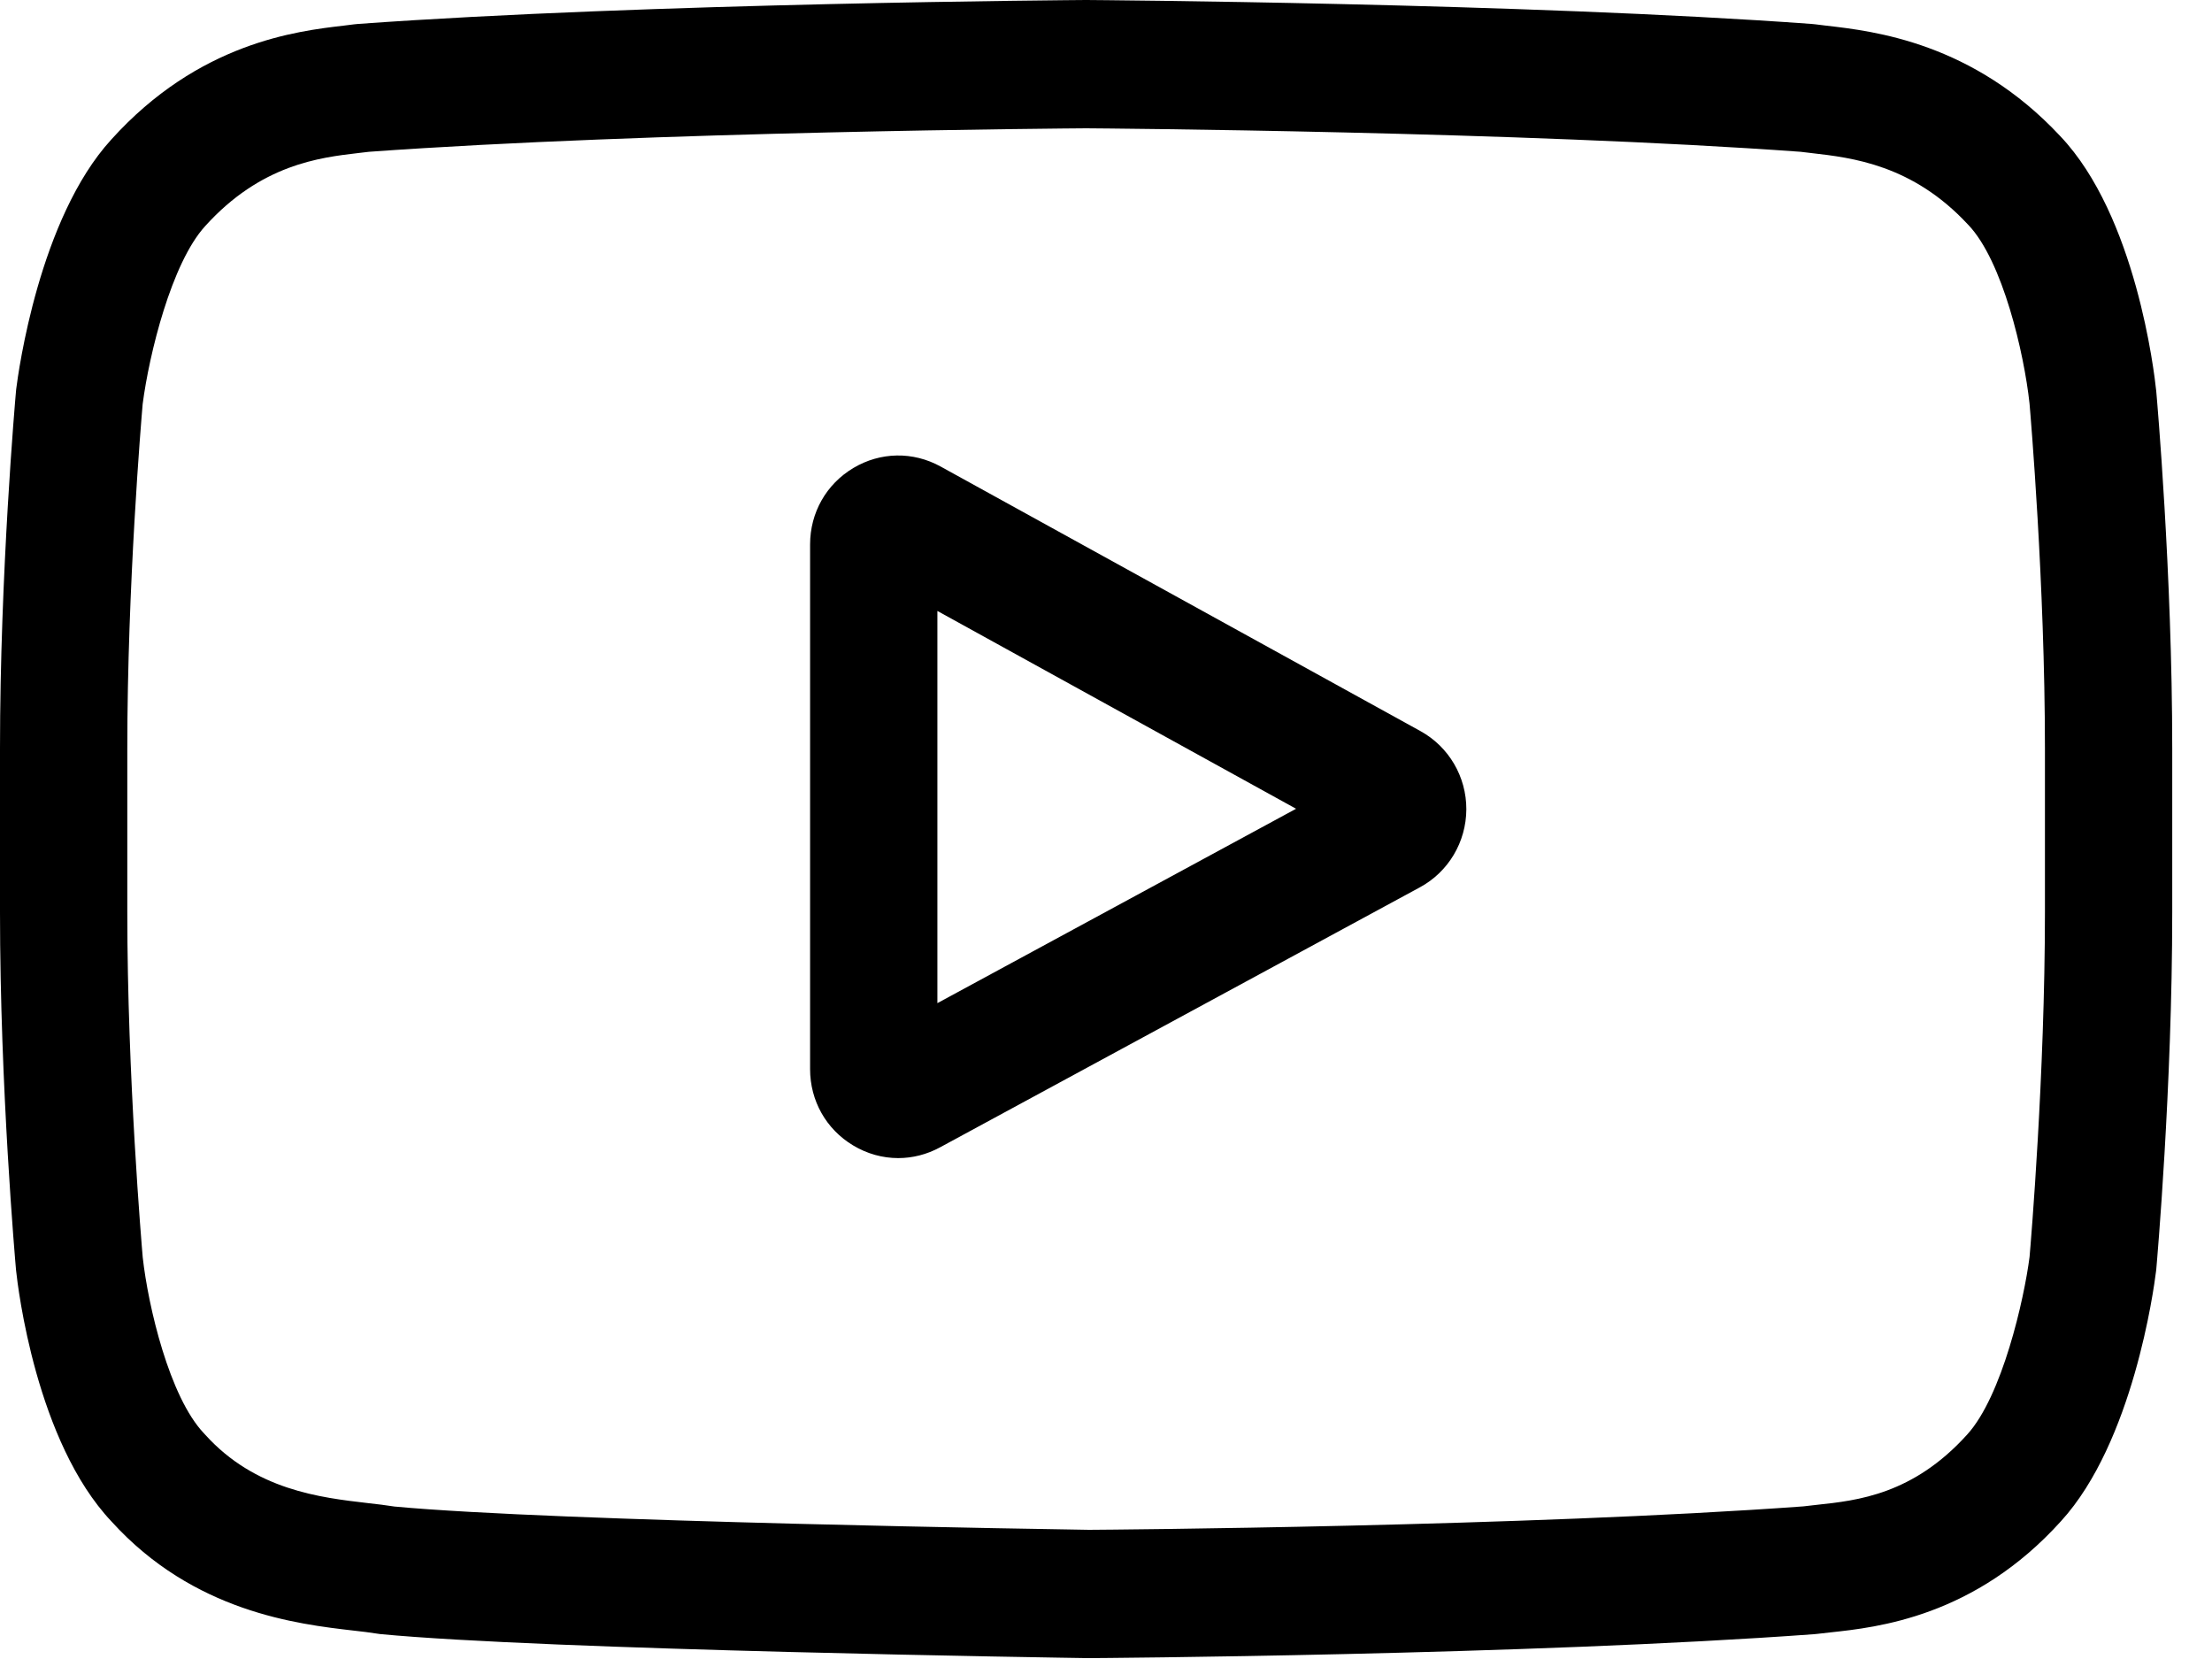
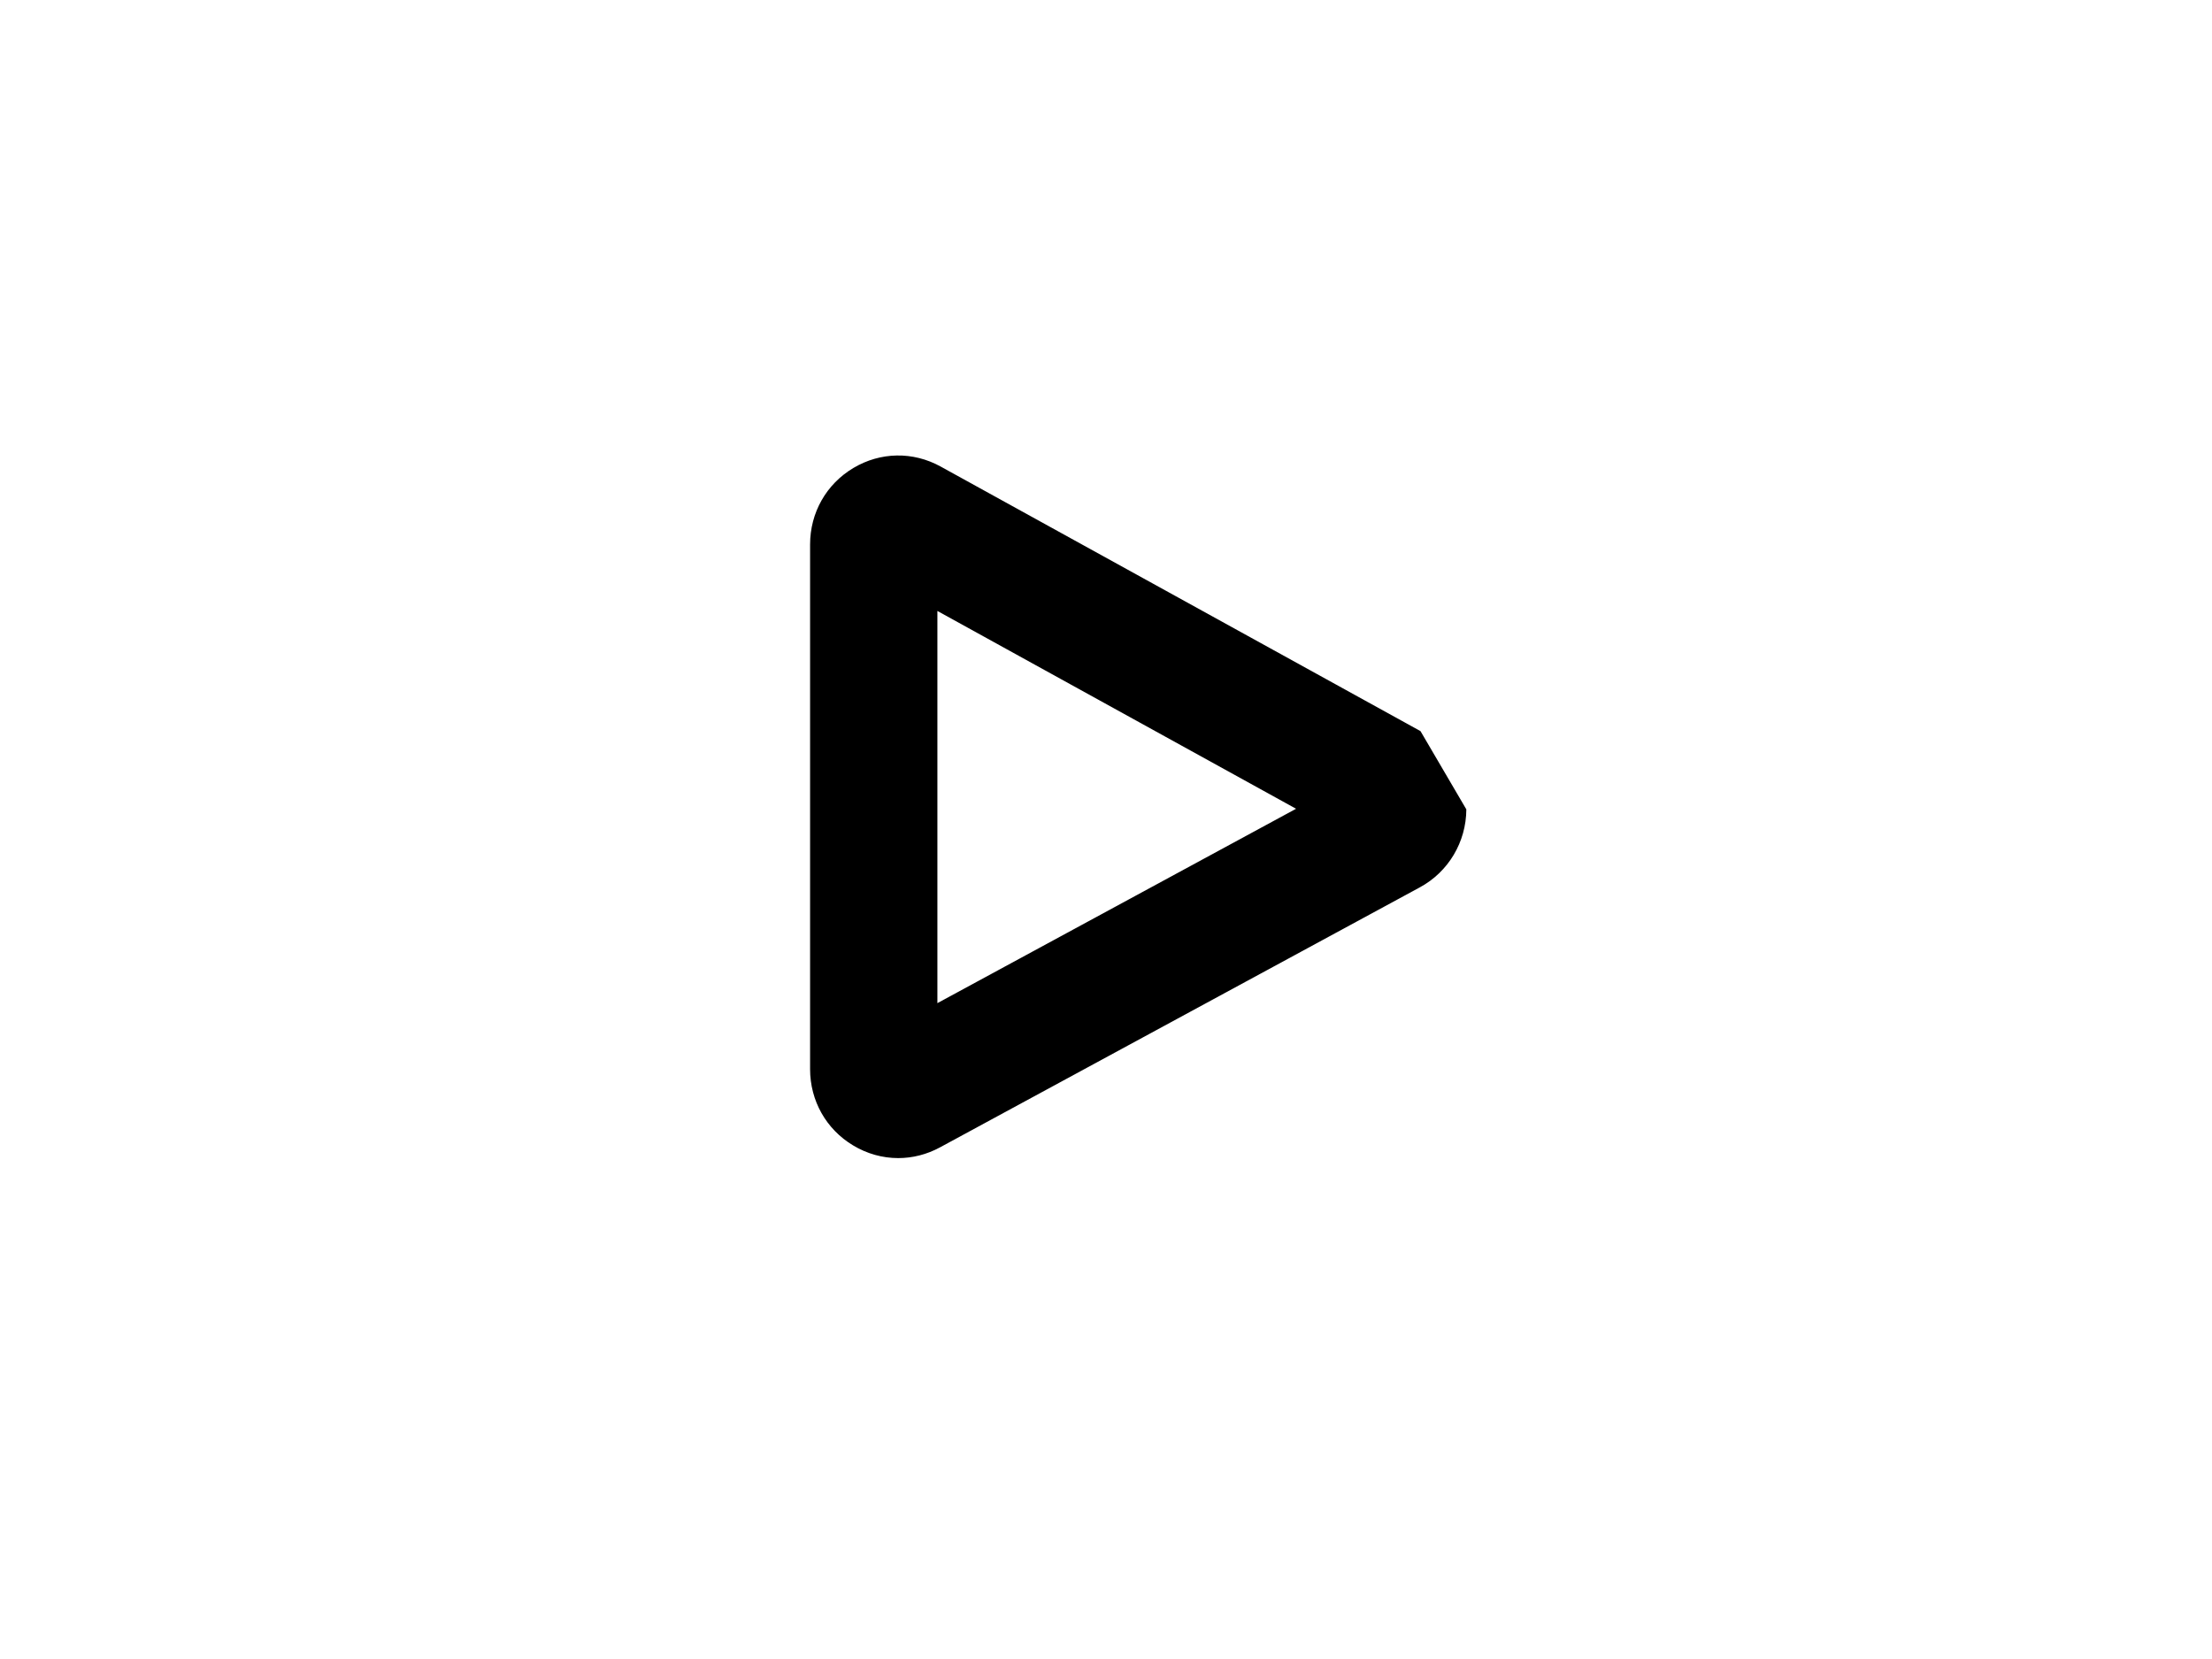
<svg xmlns="http://www.w3.org/2000/svg" width="40" height="30" viewBox="0 0 40 30" aria-labelledby="youtube-footer">
  <title id="youtube-footer">Youtube</title>
-   <path stroke="none" d="M25.687,13.221 L17.009,8.436 C16.51,8.161 15.92,8.171 15.431,8.463 C14.941,8.755 14.649,9.272 14.649,9.845 L14.649,19.334 C14.649,19.904 14.939,20.42 15.426,20.712 C15.679,20.865 15.961,20.942 16.243,20.942 C16.501,20.942 16.76,20.877 16.998,20.748 L25.677,16.045 C26.192,15.766 26.513,15.226 26.516,14.636 C26.518,14.046 26.2,13.504 25.687,13.221 Z M16.951,18.14 L16.951,11.048 L23.437,14.625 L16.951,18.14 Z" />
-   <path stroke="none" d="M38.992,7.077 L38.99,7.059 C38.957,6.74 38.626,3.906 37.258,2.464 C35.678,0.769 33.887,0.563 33.025,0.464 C32.954,0.456 32.888,0.448 32.83,0.44 L32.761,0.433 C27.568,0.053 19.726,0.001 19.647,0 L19.64,0 L19.633,0 C19.555,0.001 11.712,0.053 6.473,0.433 L6.403,0.44 C6.348,0.448 6.286,0.455 6.219,0.463 C5.368,0.562 3.595,0.768 2.011,2.525 C0.708,3.951 0.332,6.725 0.293,7.036 L0.289,7.077 C0.277,7.209 -5.68434189e-14,10.366 -5.68434189e-14,13.535 L-5.68434189e-14,16.497 C-5.68434189e-14,19.666 0.277,22.823 0.289,22.955 L0.291,22.975 C0.324,23.289 0.655,26.071 2.016,27.513 C3.502,29.152 5.381,29.369 6.391,29.486 C6.551,29.504 6.688,29.52 6.782,29.536 L6.873,29.549 C9.871,29.837 19.272,29.978 19.671,29.984 L19.683,29.984 L19.695,29.984 C19.773,29.984 27.616,29.932 32.809,29.551 L32.877,29.544 C32.943,29.535 33.017,29.527 33.098,29.519 C33.944,29.428 35.707,29.24 37.27,27.507 C38.572,26.081 38.949,23.307 38.987,22.996 L38.992,22.955 C39.004,22.822 39.281,19.666 39.281,16.497 L39.281,13.535 C39.281,10.366 39.004,7.21 38.992,7.077 Z M36.979,16.497 C36.979,19.43 36.725,22.451 36.701,22.728 C36.603,23.492 36.206,25.247 35.572,25.942 C34.593,27.026 33.588,27.134 32.855,27.212 C32.766,27.221 32.684,27.23 32.61,27.24 C27.587,27.606 20.04,27.662 19.693,27.664 C19.303,27.658 10.04,27.516 7.133,27.243 C6.984,27.219 6.823,27.2 6.653,27.181 C5.793,27.081 4.615,26.946 3.709,25.942 L3.688,25.919 C3.065,25.264 2.679,23.623 2.581,22.737 C2.563,22.527 2.302,19.471 2.302,16.497 L2.302,13.535 C2.302,10.605 2.555,7.588 2.58,7.305 C2.697,6.405 3.101,4.757 3.709,4.09 C4.717,2.973 5.78,2.849 6.483,2.767 C6.551,2.759 6.613,2.752 6.671,2.745 C11.767,2.377 19.368,2.322 19.64,2.32 C19.913,2.322 27.511,2.377 32.562,2.745 C32.624,2.752 32.692,2.76 32.764,2.769 C33.487,2.852 34.58,2.977 35.583,4.056 L35.593,4.066 C36.216,4.72 36.602,6.39 36.7,7.294 C36.717,7.492 36.979,10.554 36.979,13.535 L36.979,16.497 Z" />
+   <path stroke="none" d="M25.687,13.221 L17.009,8.436 C16.51,8.161 15.92,8.171 15.431,8.463 C14.941,8.755 14.649,9.272 14.649,9.845 L14.649,19.334 C14.649,19.904 14.939,20.42 15.426,20.712 C15.679,20.865 15.961,20.942 16.243,20.942 C16.501,20.942 16.76,20.877 16.998,20.748 L25.677,16.045 C26.192,15.766 26.513,15.226 26.516,14.636 Z M16.951,18.14 L16.951,11.048 L23.437,14.625 L16.951,18.14 Z" />
</svg>